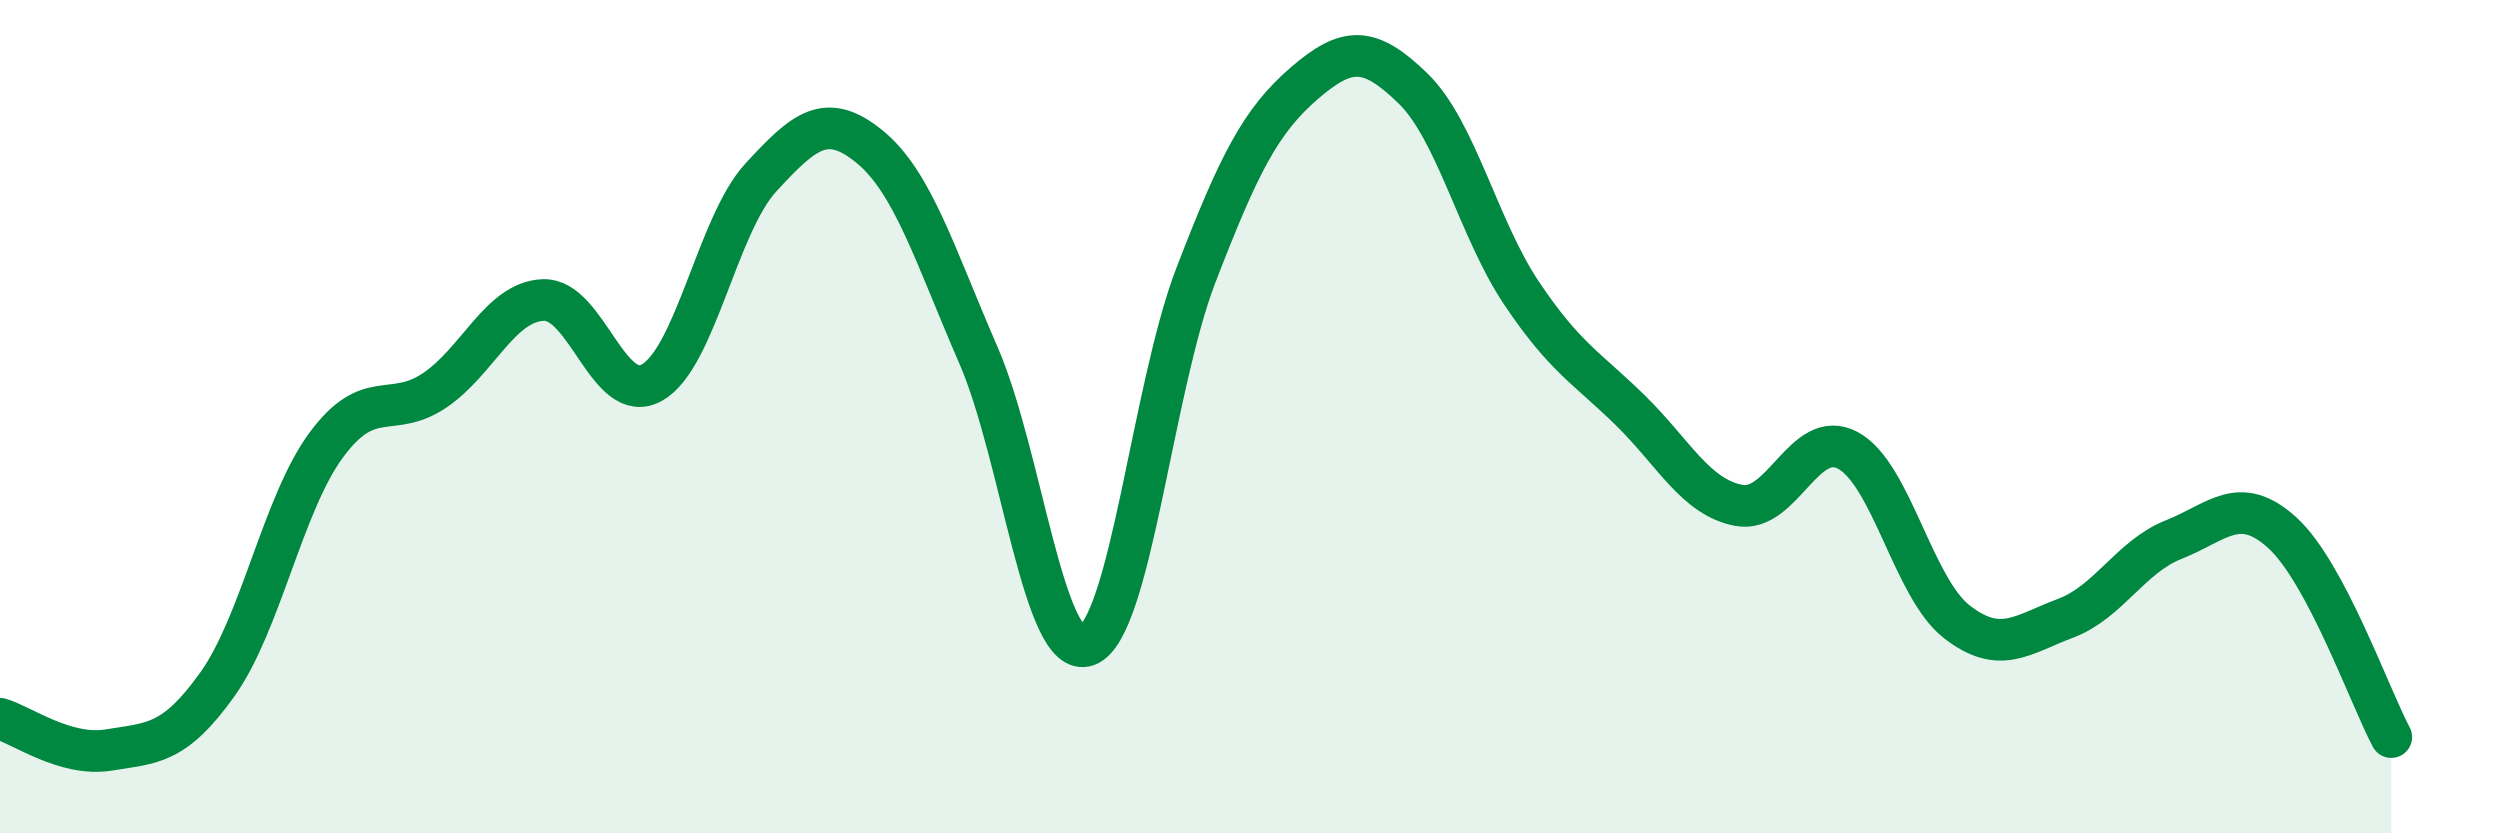
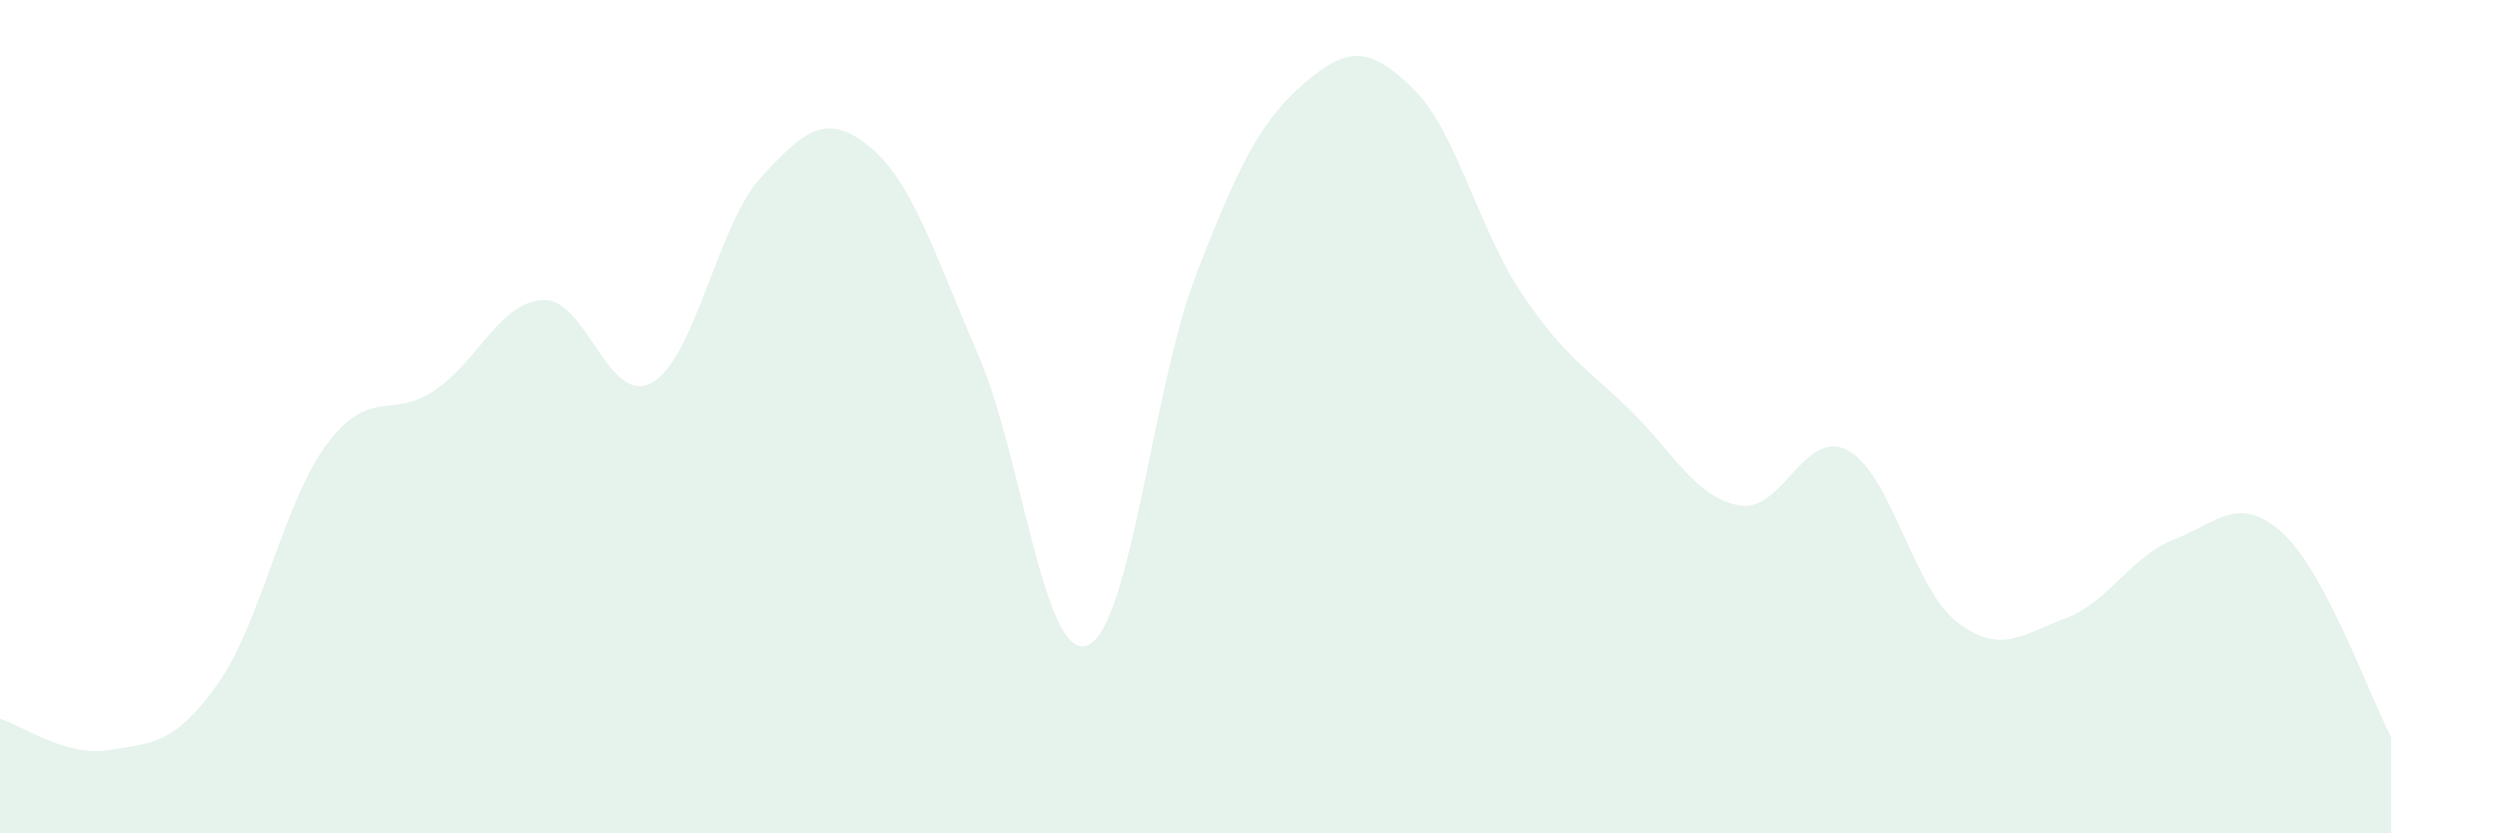
<svg xmlns="http://www.w3.org/2000/svg" width="60" height="20" viewBox="0 0 60 20">
  <path d="M 0,17.25 C 0.52,17.4 1.57,18.17 2.61,18 C 3.65,17.83 4.18,17.88 5.22,16.42 C 6.26,14.96 6.79,12.09 7.83,10.68 C 8.87,9.27 9.39,10.07 10.43,9.37 C 11.47,8.67 12,7.24 13.04,7.2 C 14.08,7.16 14.61,9.77 15.65,9.18 C 16.69,8.59 17.22,5.39 18.26,4.26 C 19.3,3.13 19.83,2.67 20.87,3.52 C 21.91,4.37 22.44,6.13 23.48,8.52 C 24.52,10.91 25.05,15.87 26.09,15.49 C 27.13,15.11 27.66,9.31 28.7,6.61 C 29.74,3.91 30.26,2.9 31.3,2 C 32.34,1.1 32.87,1.11 33.91,2.12 C 34.95,3.13 35.48,5.49 36.52,7.04 C 37.56,8.59 38.09,8.83 39.13,9.85 C 40.17,10.87 40.7,11.94 41.74,12.13 C 42.78,12.32 43.31,10.25 44.35,10.81 C 45.39,11.37 45.92,14.11 46.96,14.92 C 48,15.73 48.53,15.23 49.57,14.84 C 50.61,14.45 51.13,13.36 52.17,12.95 C 53.21,12.54 53.74,11.84 54.78,12.79 C 55.82,13.74 56.87,16.71 57.39,17.69L57.39 20L0 20Z" fill="#008740" opacity="0.1" stroke-linecap="round" stroke-linejoin="round" />
-   <path d="M 0,17.25 C 0.52,17.4 1.57,18.17 2.61,18 C 3.65,17.83 4.18,17.88 5.22,16.42 C 6.26,14.96 6.79,12.09 7.83,10.68 C 8.87,9.27 9.39,10.07 10.43,9.37 C 11.47,8.67 12,7.24 13.04,7.2 C 14.08,7.16 14.61,9.77 15.65,9.18 C 16.69,8.59 17.22,5.39 18.26,4.26 C 19.3,3.13 19.83,2.67 20.87,3.52 C 21.91,4.37 22.44,6.13 23.48,8.52 C 24.52,10.91 25.05,15.87 26.09,15.49 C 27.13,15.11 27.66,9.31 28.7,6.61 C 29.74,3.91 30.26,2.9 31.3,2 C 32.34,1.1 32.87,1.11 33.91,2.12 C 34.95,3.13 35.48,5.49 36.52,7.04 C 37.56,8.59 38.09,8.83 39.13,9.85 C 40.17,10.87 40.7,11.94 41.74,12.13 C 42.78,12.32 43.31,10.25 44.35,10.81 C 45.39,11.37 45.92,14.11 46.96,14.92 C 48,15.73 48.53,15.23 49.57,14.84 C 50.61,14.45 51.13,13.36 52.17,12.95 C 53.21,12.54 53.74,11.84 54.78,12.79 C 55.82,13.74 56.87,16.71 57.39,17.69" stroke="#008740" stroke-width="1" fill="none" stroke-linecap="round" stroke-linejoin="round" />
</svg>